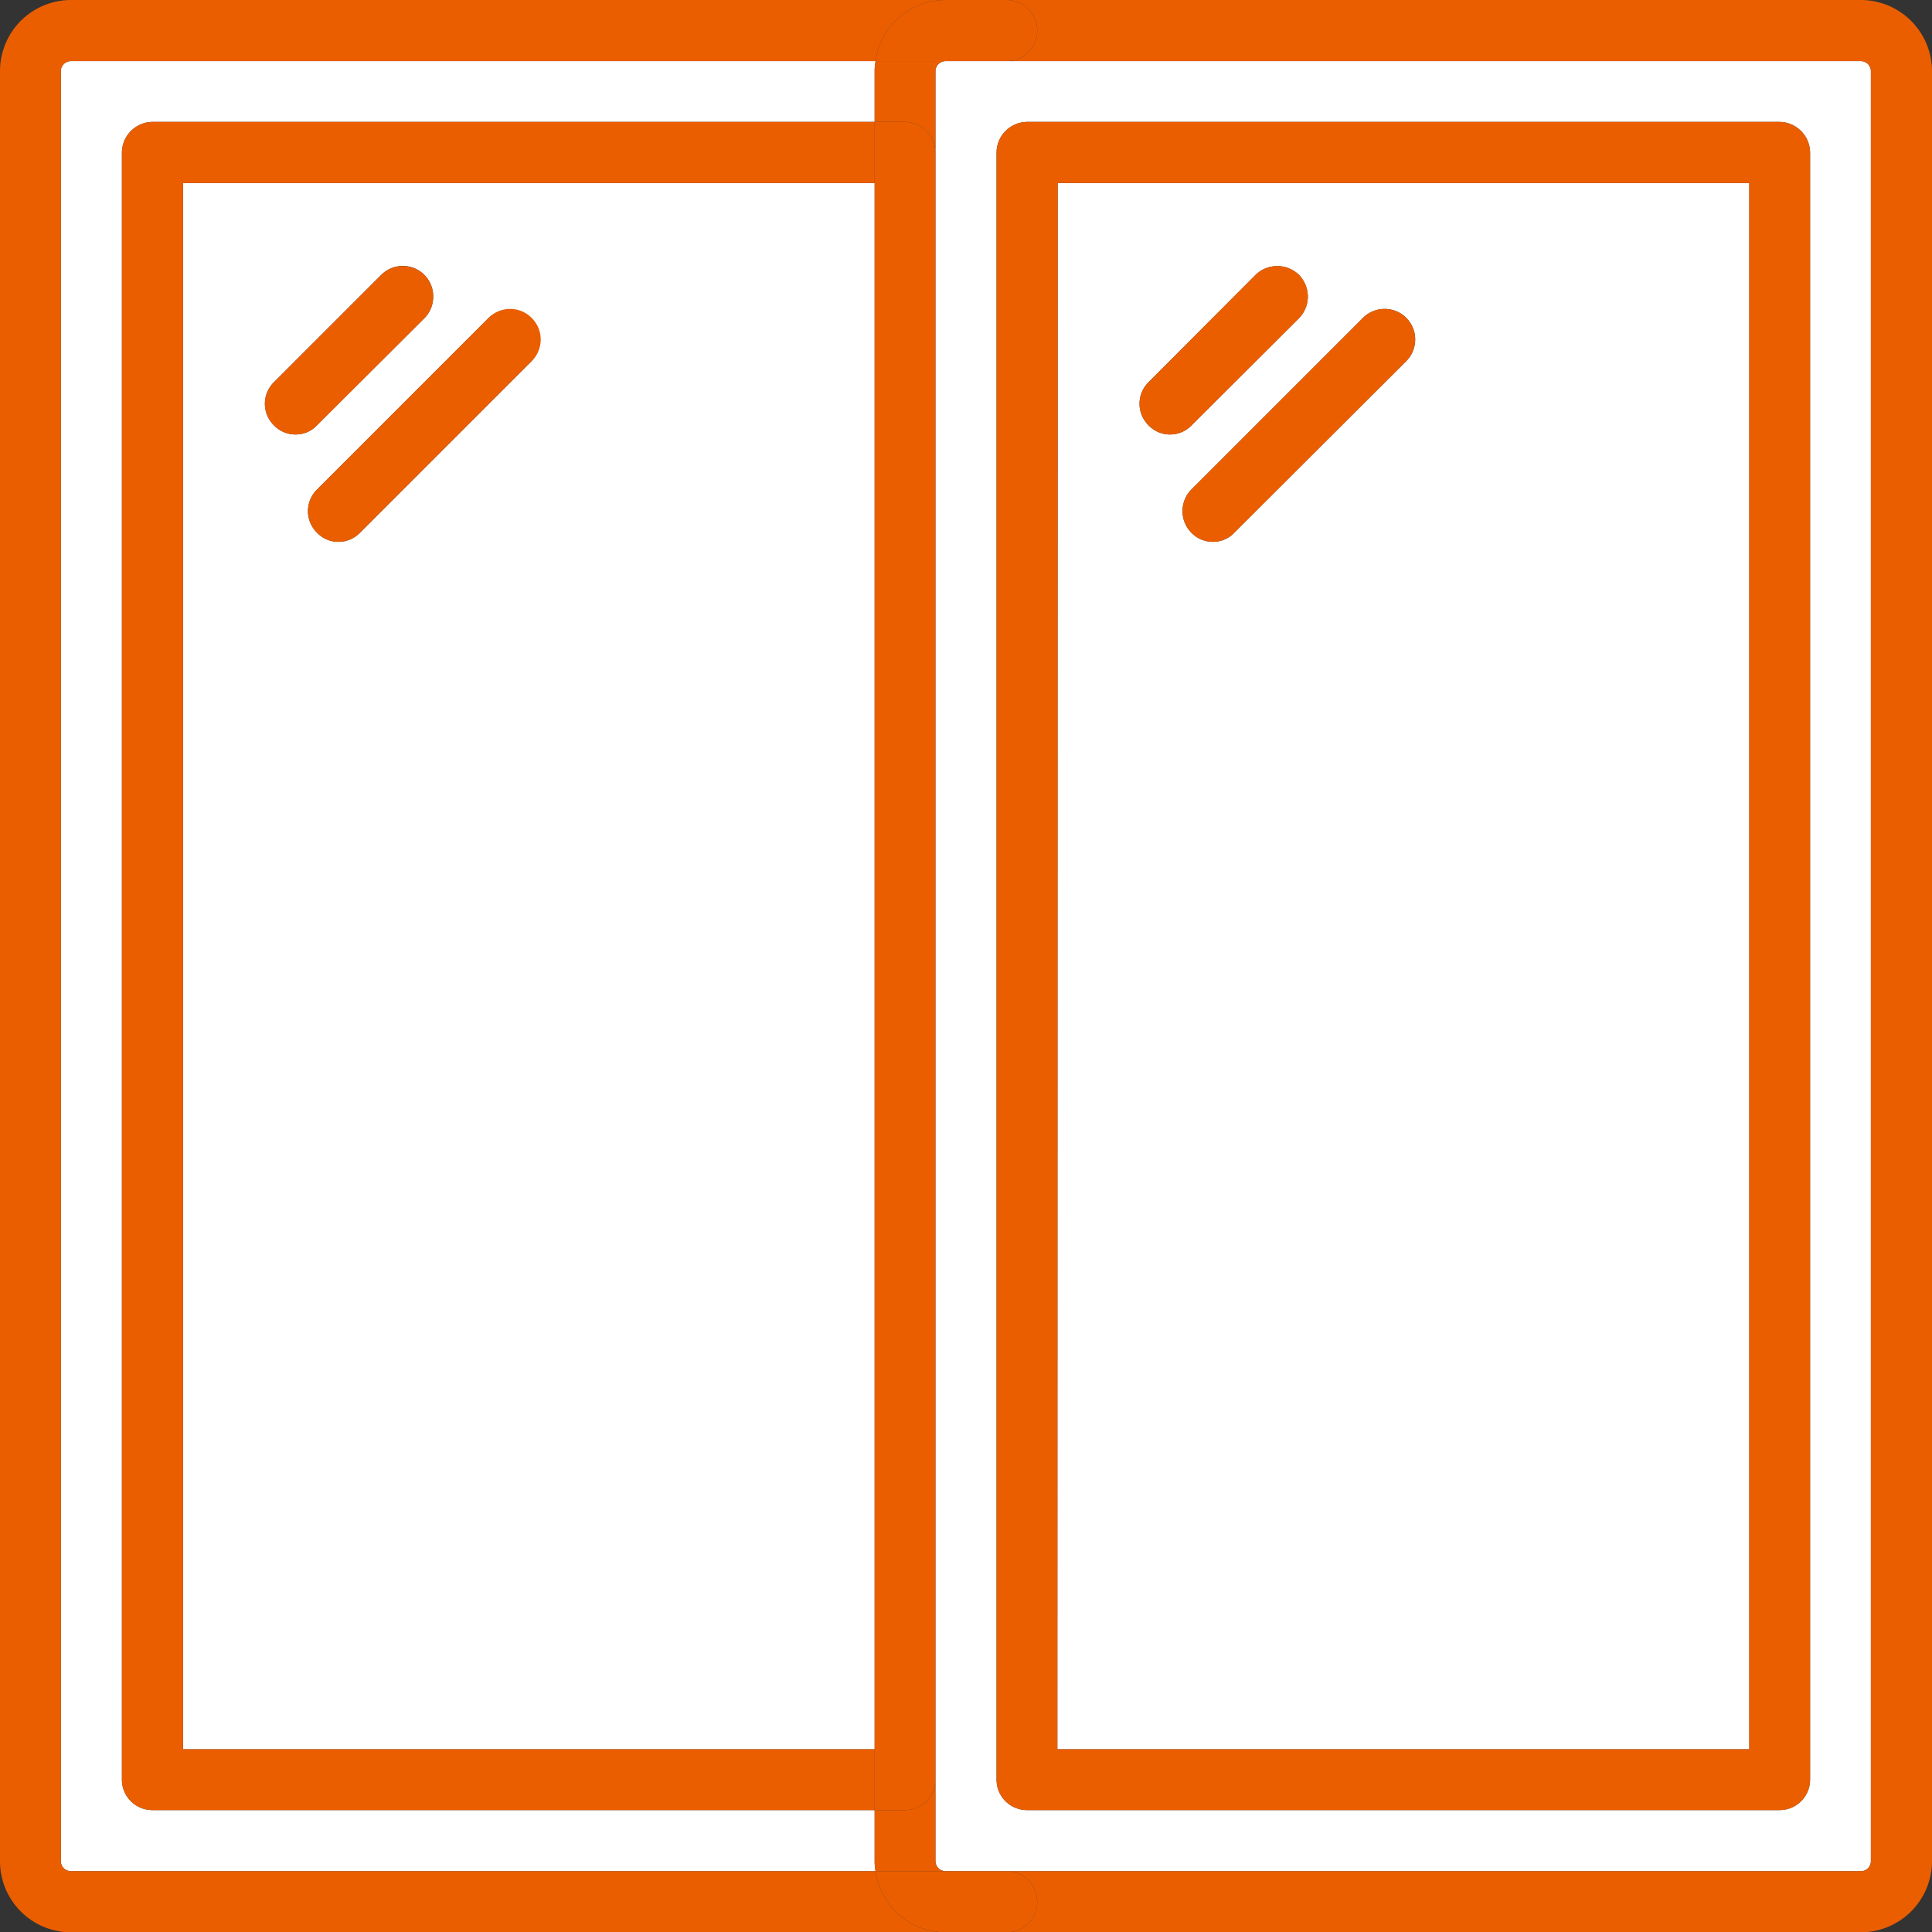
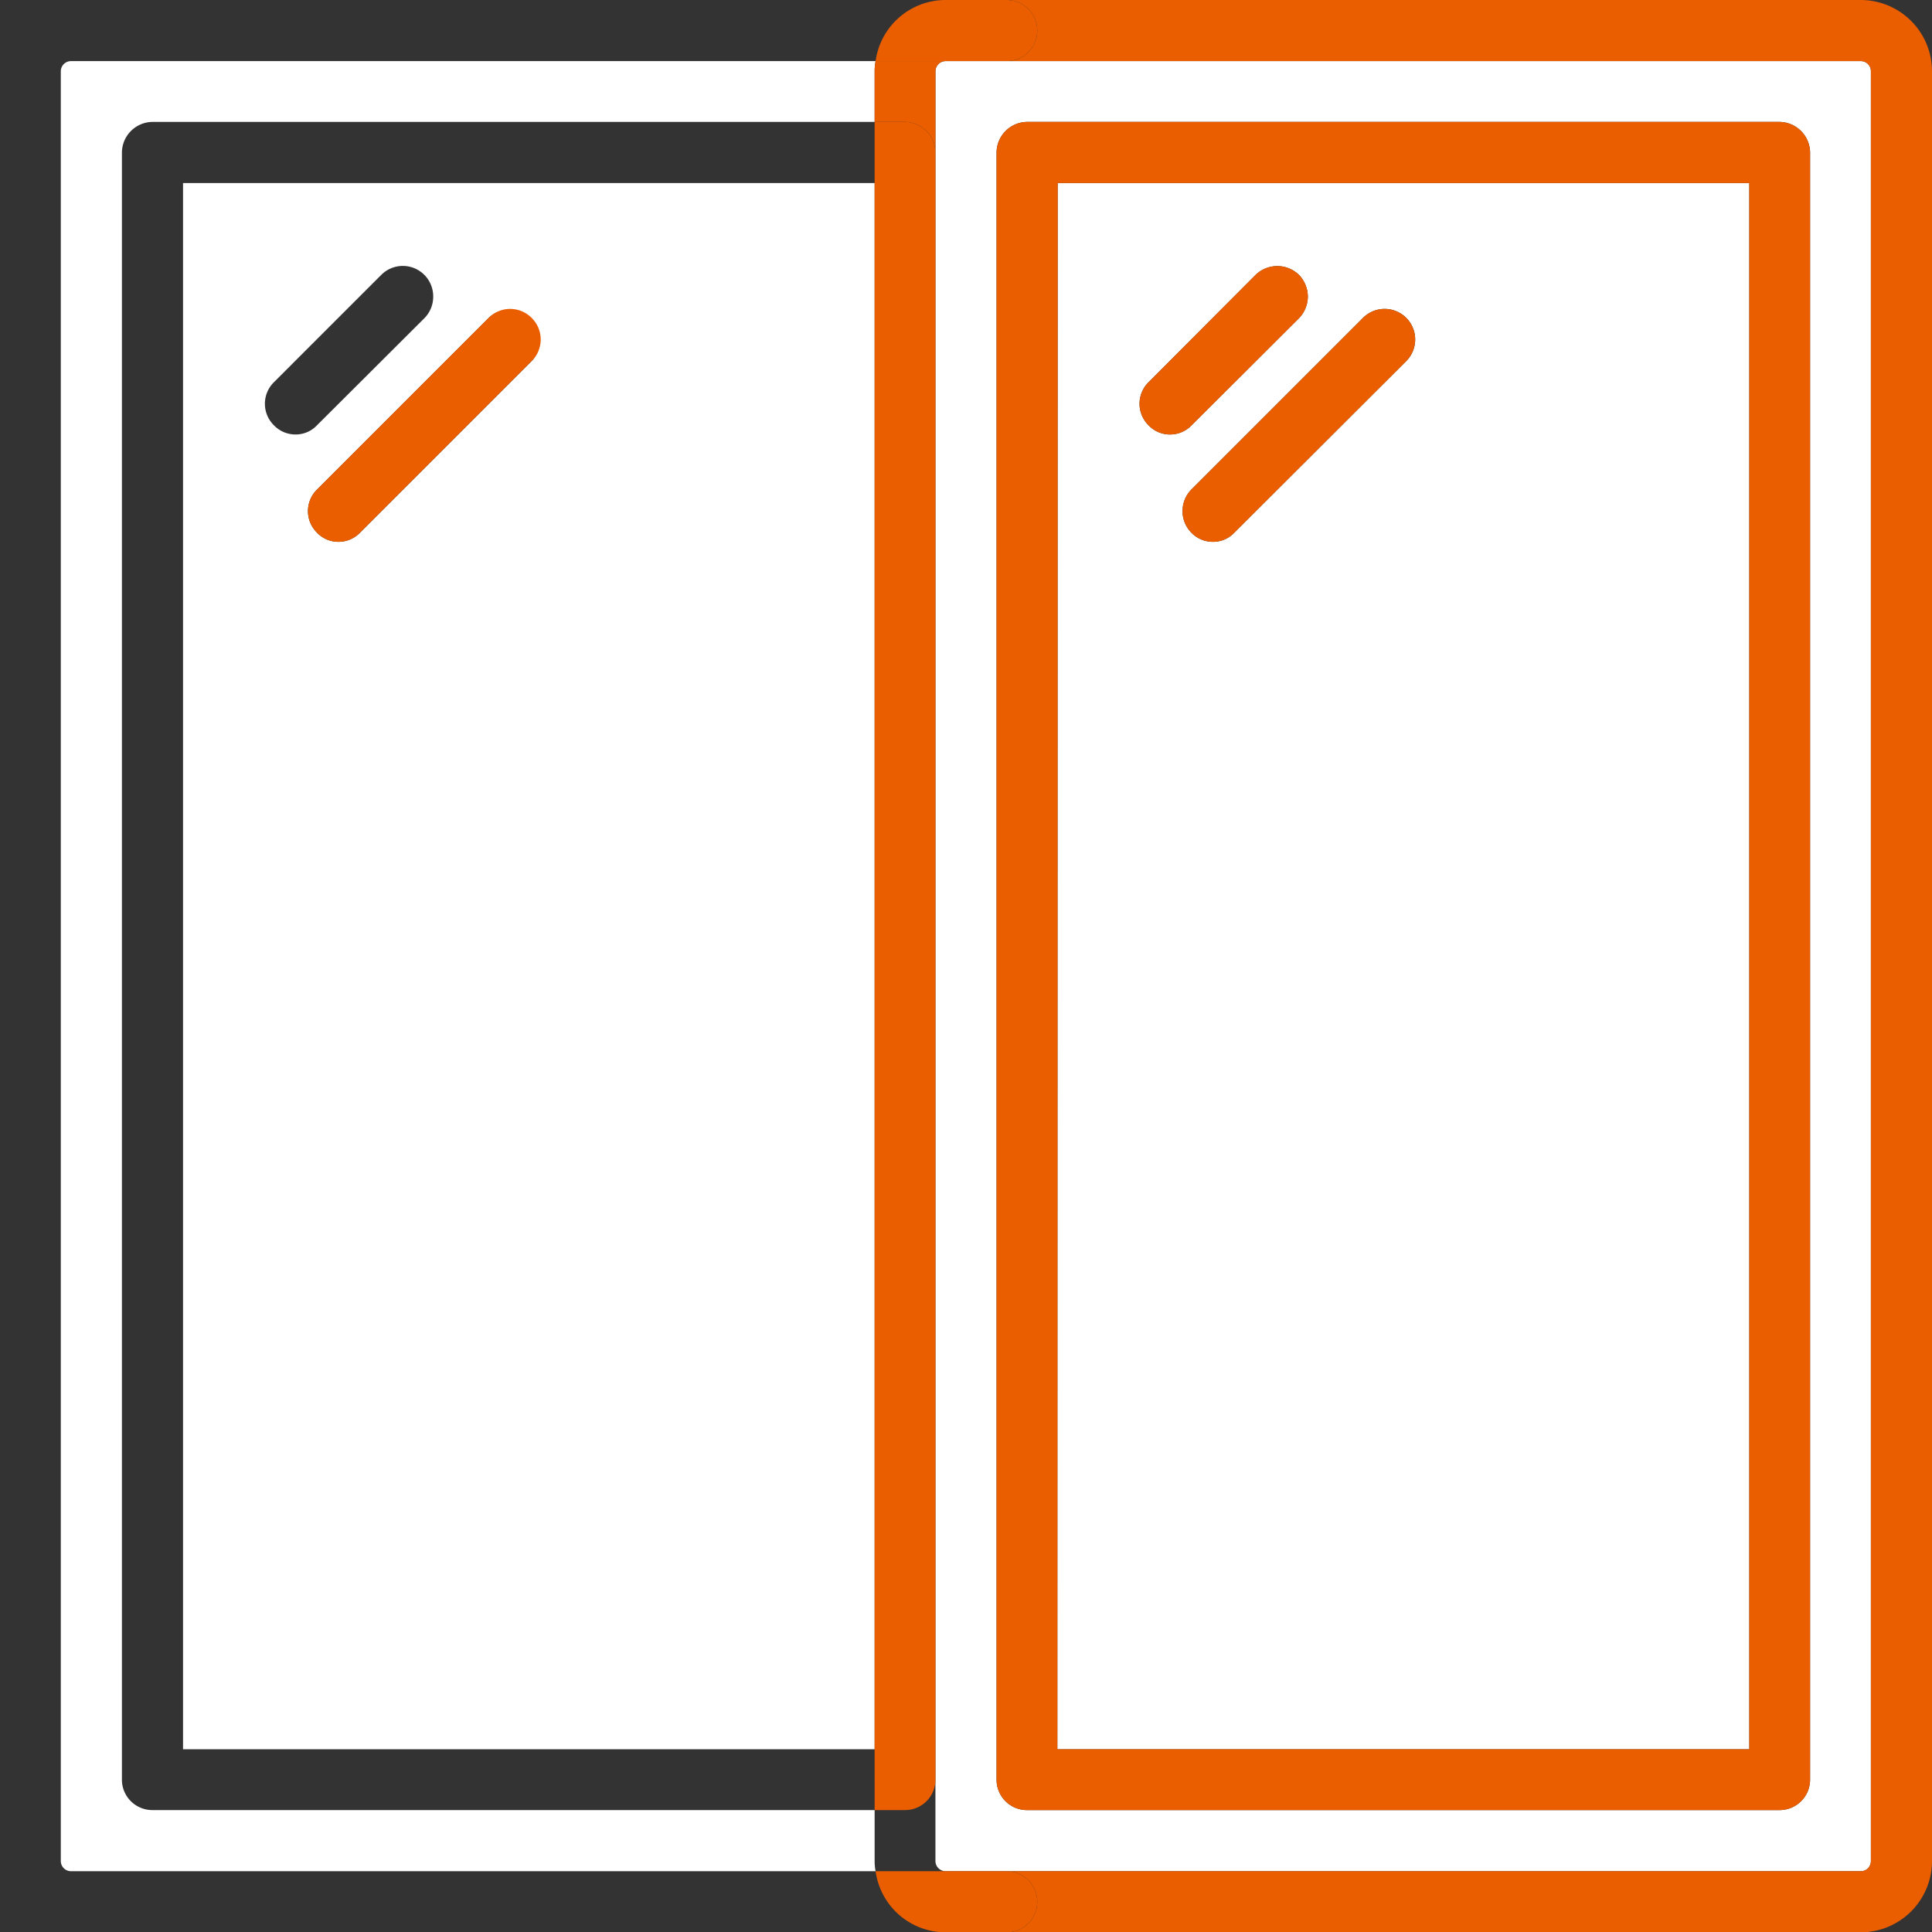
<svg xmlns="http://www.w3.org/2000/svg" width="61.01" height="61.02">
  <rect width="100%" height="100%" fill="#333333" stroke="none" />
  <g data-name="グループ 18725">
    <path data-name="パス 331556" d="M2.24 1.93h25.41a1.654 1.654 0 00-.03.32v1.6H4.81a.975.975 0 00-.96.97V56.2a.96.96 0 00.96.96h22.81v1.61a1.654 1.654 0 00.03.32H2.24a.322.322 0 01-.32-.32V2.25a.322.322 0 01.32-.32z" fill="#fff" />
    <path data-name="パス 331557" d="M59.08 2.25v56.52a.316.316 0 01-.32.32h-28.9a.322.322 0 01-.32-.32V2.25a.322.322 0 01.32-.32h28.9a.316.316 0 01.32.32zM57.16 56.2V4.82a.977.977 0 00-.97-.97H32.43a.975.975 0 00-.96.97V56.2a.96.96 0 00.96.96h23.76a.962.962 0 00.97-.96z" fill="#fff" />
    <path data-name="パス 331558" d="M55.24 5.78v49.46H33.39l.01-49.46zM44.41 11.4a.965.965 0 00-1.37-1.36l-5.42 5.42a.972.972 0 000 1.36.939.939 0 00.68.29.922.922 0 00.68-.29zM41.3 9.37a1.012 1.012 0 00-.28-.69.984.984 0 00-1.37 0l-3.38 3.39a.954.954 0 000 1.36.922.922 0 00.68.29.939.939 0 00.68-.29l3.39-3.38a1.006 1.006 0 00.28-.68z" fill="#fff" />
    <path data-name="パス 331559" d="M27.62 5.78v49.46H5.78V5.78zM16.79 11.4a.962.962 0 00-1.36-1.36l-5.42 5.42a.954.954 0 000 1.36.922.922 0 00.68.29.939.939 0 00.68-.29zm-3.11-2.03a.96.96 0 00-1.64-.69l-3.39 3.39a.954.954 0 000 1.36.938.938 0 00.68.29.922.922 0 00.68-.29l3.39-3.38a.962.962 0 00.28-.68z" fill="#fff" />
    <path data-name="パス 331560" d="M61.01 2.25v56.52a2.253 2.253 0 01-2.25 2.25H31.79a.965.965 0 000-1.93h26.97a.316.316 0 00.32-.32V2.25a.316.316 0 00-.32-.32H31.79a.965.965 0 000-1.93h26.97a2.253 2.253 0 012.25 2.25z" fill="#eb5e00" />
    <path data-name="パス 331561" d="M57.16 4.82V56.2a.962.962 0 01-.97.96H32.43a.96.96 0 01-.96-.96V4.82a.975.975 0 01.96-.97h23.76a.977.977 0 01.97.97zm-1.92 50.42V5.78H33.4l-.01 49.46z" fill="#eb5e00" />
    <path data-name="パス 331562" d="M44.41 10.04a.972.972 0 010 1.36l-5.43 5.42a.922.922 0 01-.68.29.939.939 0 01-.68-.29.972.972 0 010-1.36l5.42-5.42a.966.966 0 011.37 0z" fill="#eb5e00" />
    <path data-name="パス 331563" d="M41.02 8.68a.978.978 0 010 1.37l-3.39 3.38a.939.939 0 01-.68.29.922.922 0 01-.68-.29.954.954 0 010-1.36l3.38-3.39a.984.984 0 011.37 0z" fill="#eb5e00" />
    <path data-name="パス 331564" d="M31.79 0a.965.965 0 010 1.93h-4.14A2.233 2.233 0 0129.86 0z" fill="#eb5e00" />
    <path data-name="パス 331565" d="M31.79 59.09a.965.965 0 010 1.93h-1.93a2.233 2.233 0 01-2.21-1.93h4.14z" fill="#eb5e00" />
-     <path data-name="パス 331566" d="M2.24 0h27.62a2.233 2.233 0 00-2.21 1.93H2.24a.322.322 0 00-.32.32v56.52a.322.322 0 00.32.32h25.41a2.233 2.233 0 002.21 1.93H2.24A2.245 2.245 0 010 58.77V2.25A2.245 2.245 0 012.24 0z" fill="#eb5e00" />
    <path data-name="パス 331567" d="M27.65 1.93h2.21a.322.322 0 00-.32.32v2.57a.975.975 0 00-.96-.97h-.96v-1.6a1.654 1.654 0 01.03-.32z" fill="#eb5e00" />
-     <path data-name="パス 331568" d="M29.86 59.09h-2.21a1.654 1.654 0 01-.03-.32v-1.61h.96a.96.96 0 00.96-.96v2.57a.322.322 0 00.32.32z" fill="#eb5e00" />
    <path data-name="パス 331569" d="M29.54 4.82V56.2a.96.96 0 01-.96.96h-.96V3.85h.96a.975.975 0 01.96.97z" fill="#eb5e00" />
-     <path data-name="パス 331570" d="M27.62 55.24v1.92H4.81a.96.96 0 01-.96-.96V4.82a.975.975 0 01.96-.97h22.81v1.93H5.78v49.46z" fill="#eb5e00" />
    <path data-name="パス 331571" d="M16.79 10.04a.954.954 0 010 1.36l-5.42 5.42a.939.939 0 01-.68.29.922.922 0 01-.68-.29.954.954 0 010-1.36l5.42-5.42a.954.954 0 011.36 0z" fill="#eb5e00" />
-     <path data-name="パス 331572" d="M13.4 8.68a.978.978 0 010 1.37l-3.39 3.38a.922.922 0 01-.68.29.938.938 0 01-.68-.29.954.954 0 010-1.36l3.39-3.39a.972.972 0 011.36 0z" fill="#eb5e00" />
  </g>
</svg>